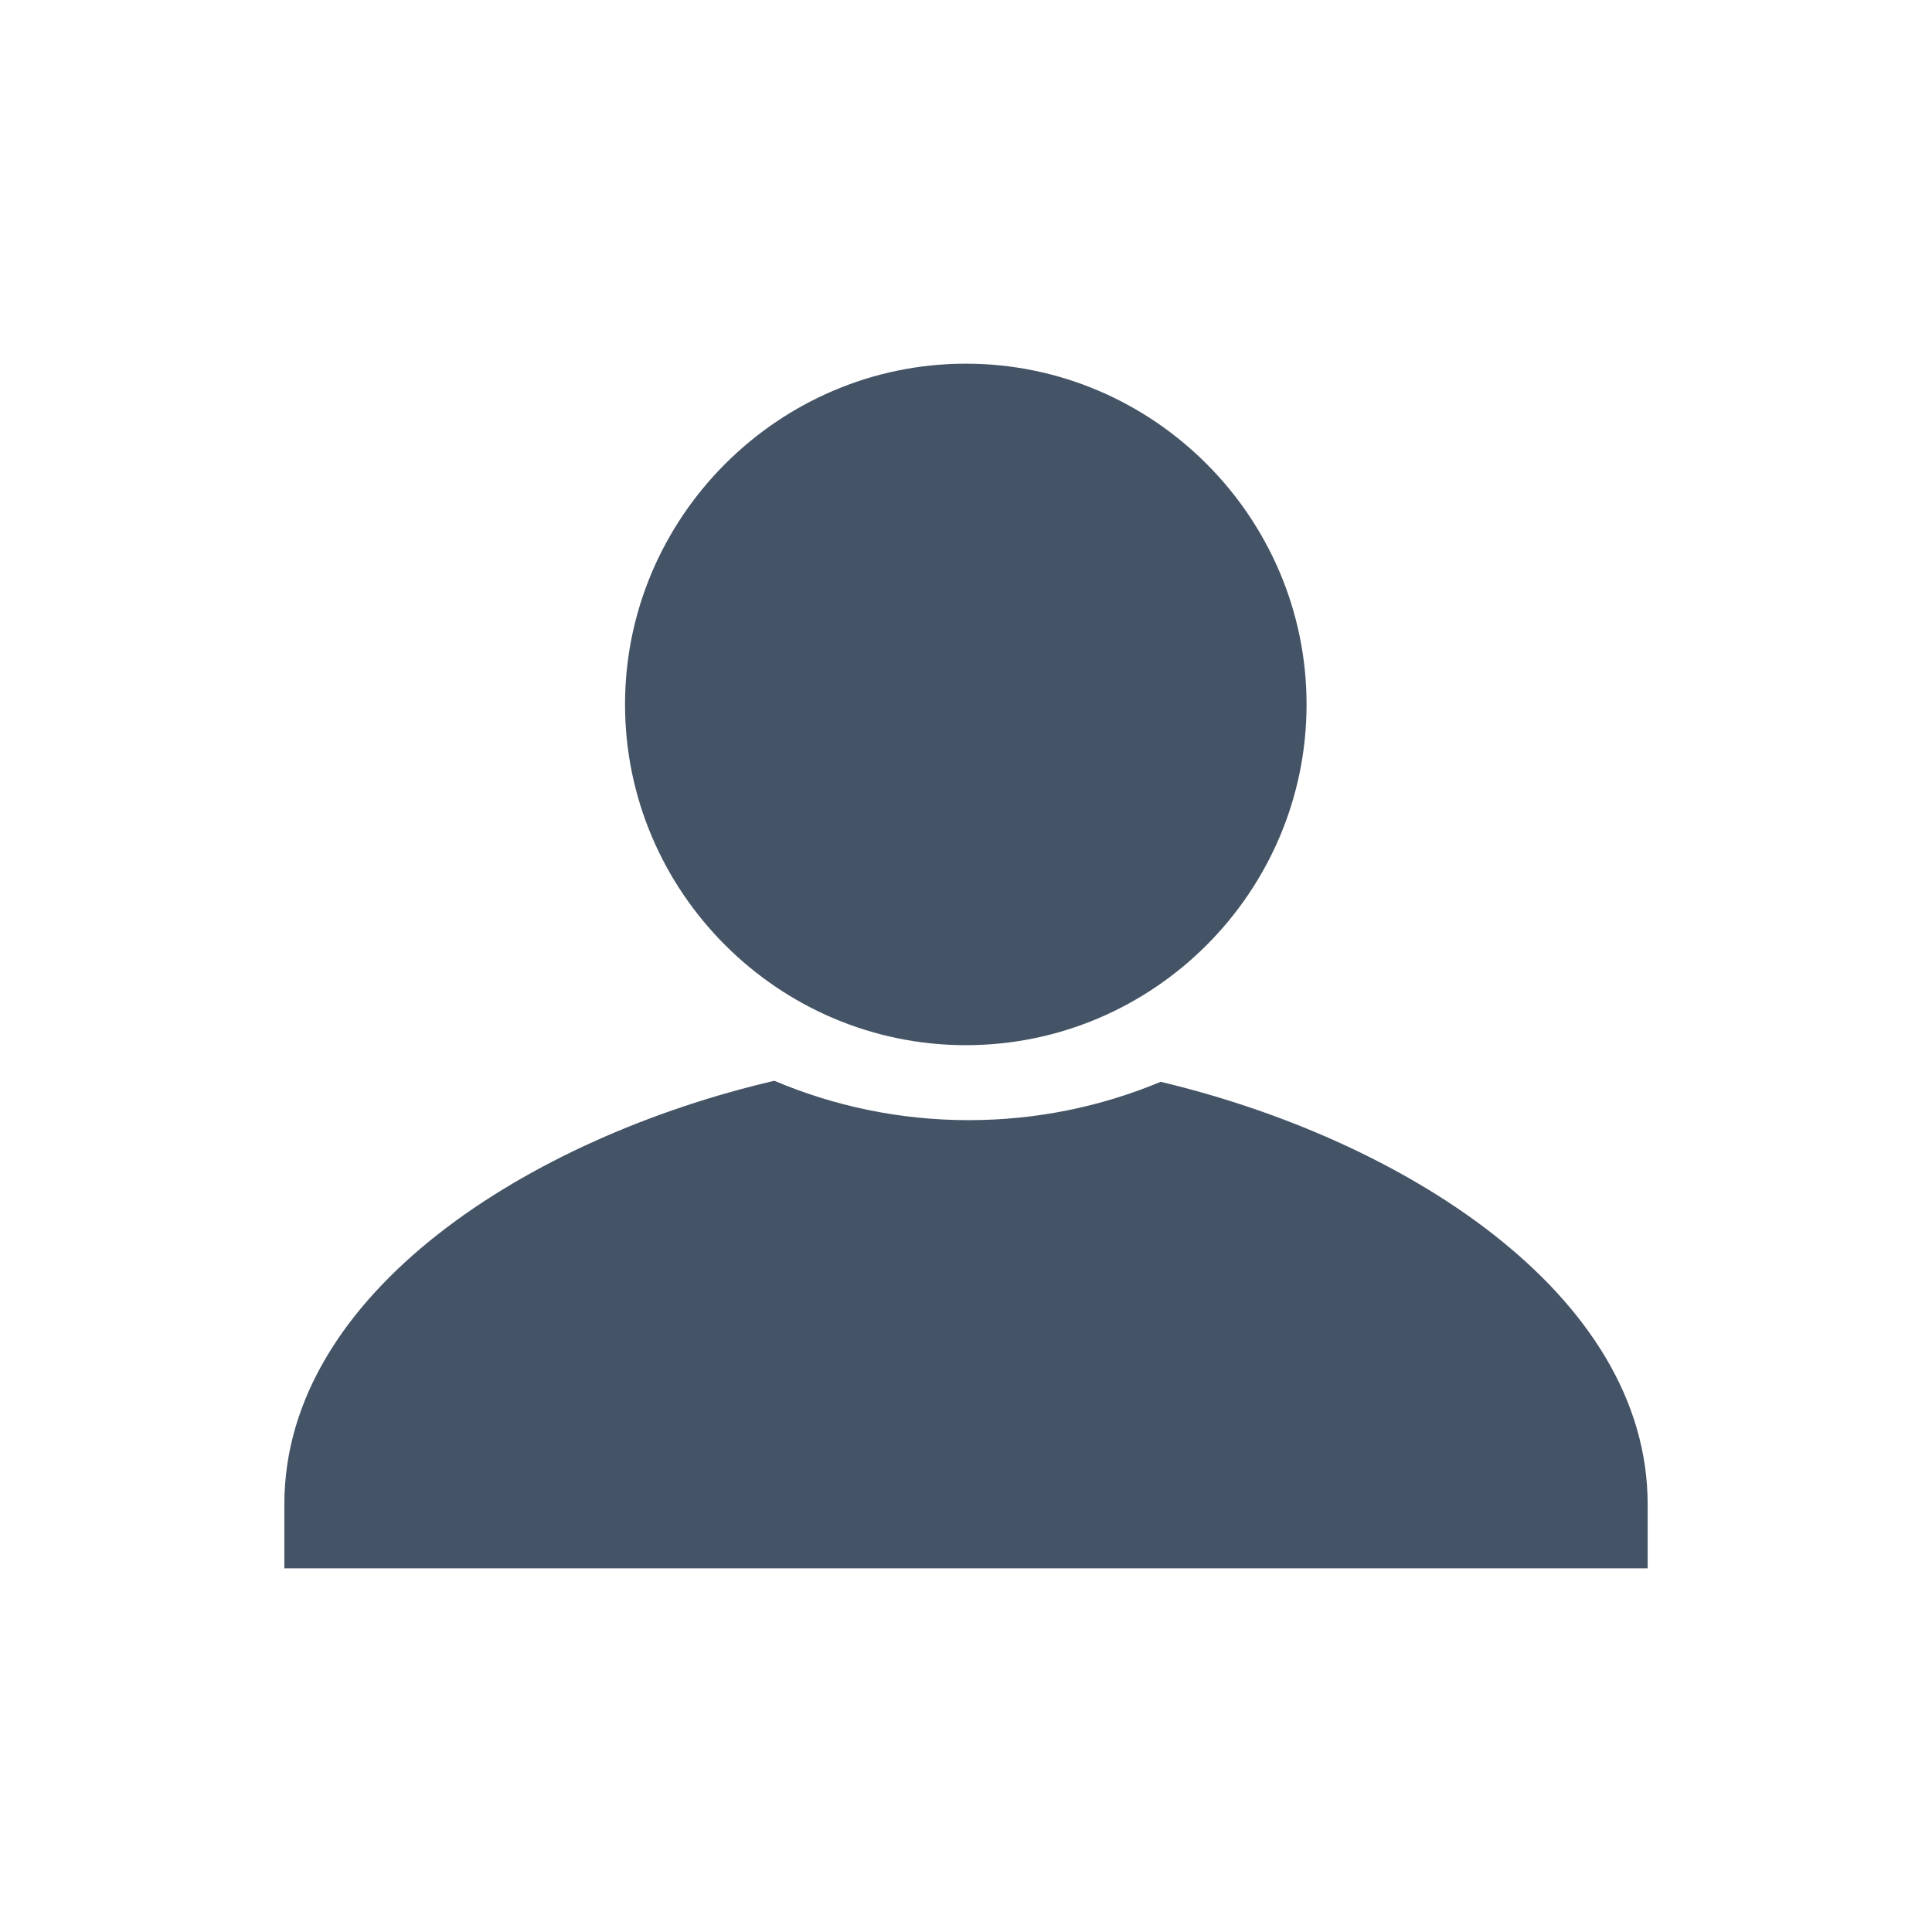
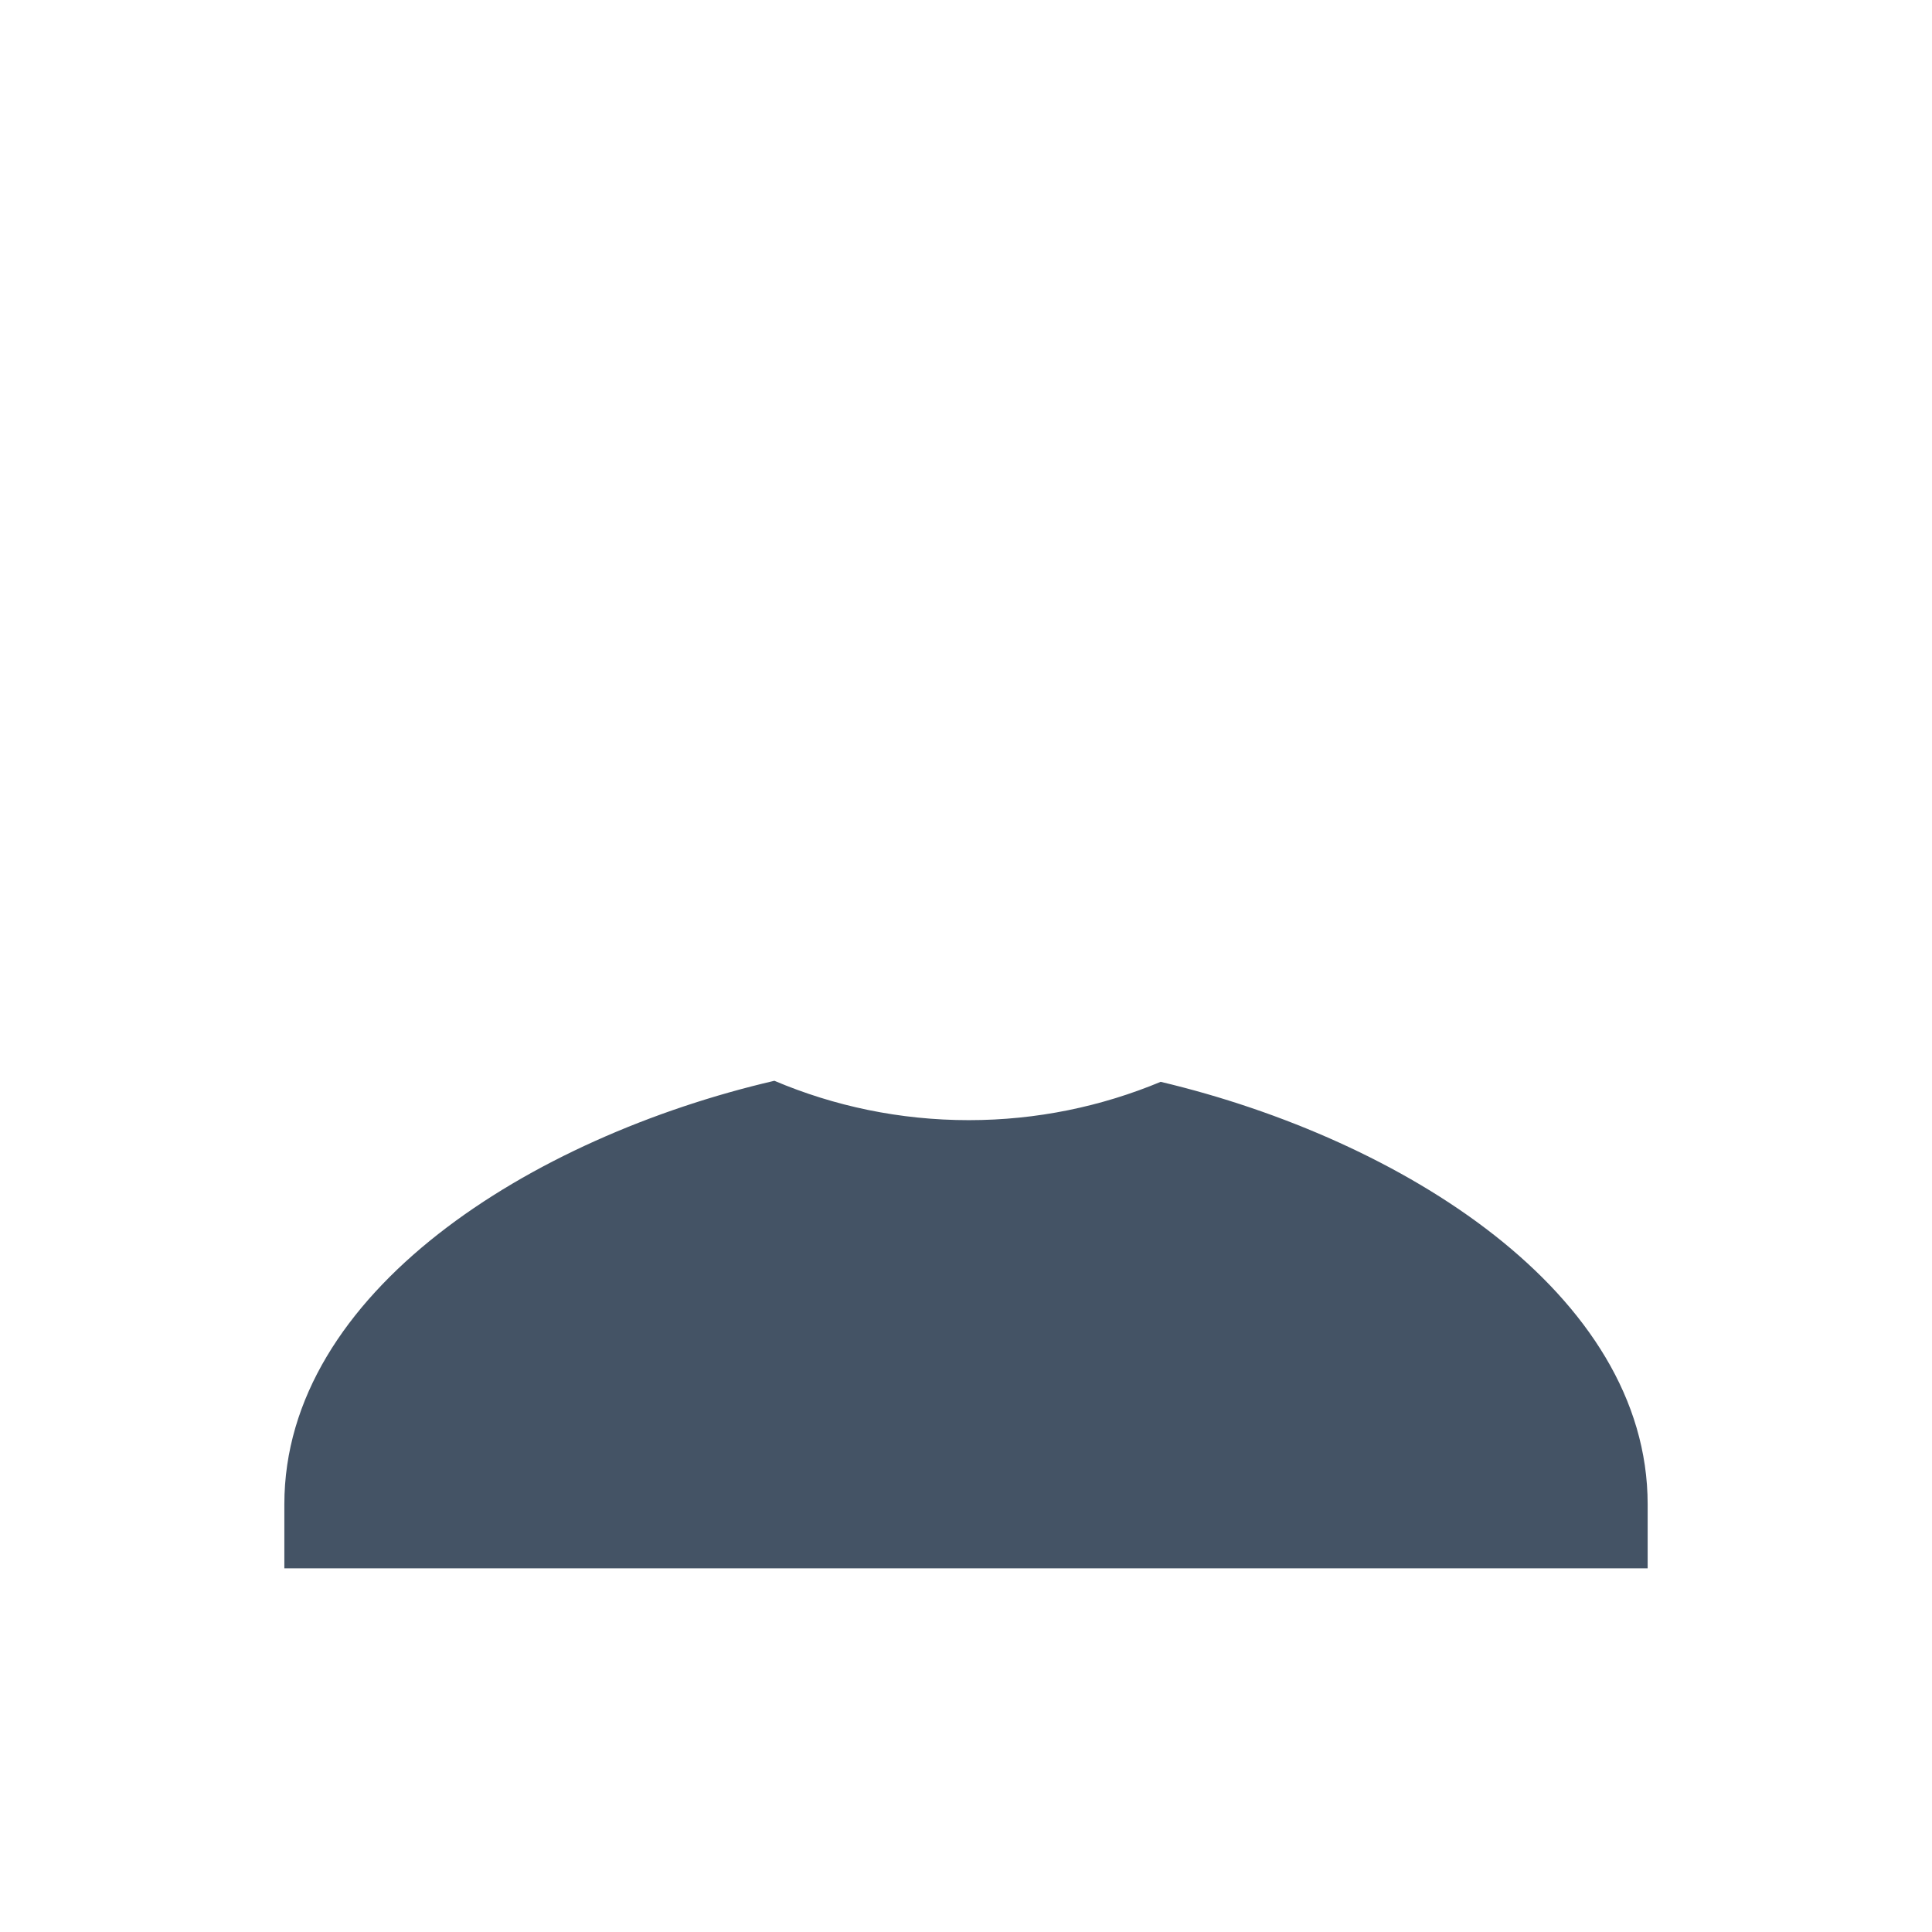
<svg xmlns="http://www.w3.org/2000/svg" version="1.1" id="Capa_1" x="0px" y="0px" width="425.199px" height="425.199px" viewBox="0 0 425.199 425.199" enable-background="new 0 0 425.199 425.199" xml:space="preserve">
-   <path fill="#010202" d="M-4.232-196.232c4.384-4.823,3.958-12.219-0.95-16.507l-108.134-94.616  c-4.908-4.297-12.774-4.204-17.576,0.2l-108.502,99.46c-4.809,4.406-5.037,11.787-0.524,16.482l2.721,2.832  c4.512,4.694,11.813,5.256,16.285,1.25l8.109-7.261v106.31c0,6.524,5.285,11.801,11.803,11.801h42.295  c6.517,0,11.8-5.275,11.8-11.801v-74.375h53.944v74.375c-0.092,6.512,4.568,11.801,11.089,11.801h44.818  c6.523,0,11.81-5.289,11.81-11.809v-104.805c0,0,2.23,1.958,4.998,4.391c2.762,2.422,8.549,0.479,12.94-4.351L-4.232-196.232z" />
  <g>
    <g>
      <g>
        <path fill="#010202" d="M544.321-218.538c34.125,0,61.984-27.855,61.984-61.997c0-34.053-27.859-61.984-61.984-61.984     c-34.064,0-61.999,27.933-61.999,61.984C482.322-246.393,510.256-218.538,544.321-218.538L544.321-218.538z" />
        <path fill="#010202" d="M579.769-196.787c-10.75,4.479-22.523,6.975-34.901,6.975c-12.549,0-24.509-2.551-35.378-7.162     c-44.229,10.273-89.146,38.42-89.146,77.05v11.645H668.36v-11.645C668.358-158.324,623.646-186.365,579.769-196.787z" />
      </g>
    </g>
  </g>
  <g>
    <path fill="#010202" d="M243.142-198.951c-4.328-4.408-8.648-7.696-14.017-9.772c-4.495-2.249-9.856-3.284-16.433-3.284   c-5.36,0-10.722,1.035-16.251,3.284c-4.327,2.076-8.653,5.364-12.976,9.772c-4.321,3.201-7.615,7.524-8.648,12.973   c-2.248,5.448-4.328,10.815-4.328,16.177c0,5.444,2.08,10.891,4.328,16.343c1.033,5.451,4.327,9.771,8.648,14.093   c4.321,3.295,8.647,6.492,12.976,8.655c5.529,2.156,10.891,3.196,16.251,3.196c6.575,0,11.938-1.04,16.433-3.196   c5.367-2.163,9.688-5.36,14.017-8.655c3.28-4.321,7.609-8.642,8.823-14.093c2.073-5.452,3.113-10.897,3.113-16.343   c0-5.36-1.04-10.729-3.113-16.177C250.751-191.427,246.422-195.75,243.142-198.951L243.142-198.951z M113.935-241.328   c6.569,0,11.938,4.324,11.938,10.898c0,6.485-5.367,11.847-11.938,11.847c-6.407,0-11.937-5.361-11.937-11.847   C101.998-237.004,107.527-241.328,113.935-241.328L113.935-241.328z M212.693-232.592c8.823,0,17.479,2.163,23.872,5.447l0,0   c8.824,3.2,15.399,7.524,20.761,12.974l0,0c6.575,6.487,10.896,12.973,14.01,20.585l0,0c3.287,7.607,4.495,15.221,4.495,23.784   c0,8.823-1.208,16.343-4.495,23.866l0,0c-3.113,7.615-7.435,14.101-14.01,20.669l0,0c-5.36,5.367-11.937,9.688-20.761,12.978l0,0   c-6.395,3.197-15.049,5.45-23.872,5.45c-7.435,0-16.251-2.253-23.865-5.45l0,0c-7.436-3.288-14.01-7.609-19.37-12.978l0,0l0,0   c-6.575-6.568-10.902-13.054-14.186-20.669l0,0c-3.287-7.523-4.327-15.043-4.327-23.866c0-8.563,1.04-16.177,4.327-23.784l0,0   c3.282-7.612,7.609-14.098,14.186-20.585l0,0c5.36-5.449,11.936-9.773,19.37-12.974l0,0   C196.442-230.429,205.259-232.592,212.693-232.592L212.693-232.592z M91.277-255.425c-8.823,0-16.265,7.611-16.265,16.348v137.684   c0,9.684,8.649,17.297,17.298,17.297h240.947c9.688,0,17.466-7.613,17.466-17.297v-137.684c0-8.735-6.569-16.348-15.218-16.348   h-64.171l-4.321-22.746c-1.046-6.485-6.407-10.81-12.976-10.81h-41.346H172.57c-6.575,0-11.937,4.324-12.97,10.81l-4.328,22.746   H91.277z" />
  </g>
  <path fill="#010202" d="M-108.575,158.227c4.962-5.459,4.479-13.831-1.076-18.683L-232.043,32.451  c-5.556-4.862-14.459-4.757-19.895,0.227l-122.807,112.575c-5.445,4.985-5.702,13.34-0.596,18.657l3.079,3.204  c5.106,5.313,13.37,5.95,18.432,1.414l9.18-8.217v120.326c0,7.388,5.981,13.357,13.358,13.357h47.872  c7.377,0,13.354-5.971,13.354-13.357v-84.18h61.058v84.18c-0.103,7.371,5.173,13.357,12.552,13.357h50.729  c7.383,0,13.365-5.986,13.365-13.367V162.005c0,0,2.524,2.218,5.656,4.969c3.126,2.741,9.677,0.543,14.646-4.923L-108.575,158.227z" />
  <g>
    <g>
      <g>
-         <path fill="#445365" d="M212.565,230.027c41.282,0,74.986-33.697,74.986-75c0-41.197-33.704-74.988-74.986-74.988     c-41.215,0-75.006,33.791-75.006,74.988C137.559,196.329,171.35,230.027,212.565,230.027L212.565,230.027z" />
        <path fill="#445365" d="M255.448,238.091c-13.008,5.416-27.248,8.435-42.224,8.435c-15.181,0-29.647-3.085-42.799-8.665     C116.918,250.291,62.58,284.342,62.58,331.073v14.087h300.04v-14.087C362.621,284.618,308.53,250.697,255.448,238.091z" />
      </g>
    </g>
  </g>
  <g>
    <path fill="#445365" d="M-226.918,156.551c-4.898-4.989-9.791-8.711-15.864-11.063c-5.086-2.544-11.156-3.718-18.601-3.718   c-6.066,0-12.133,1.174-18.391,3.718c-4.901,2.353-9.798,6.073-14.688,11.063c-4.894,3.622-8.621,8.515-9.792,14.681   c-2.542,6.167-4.897,12.243-4.897,18.31c0,6.164,2.356,12.328,4.897,18.5c1.171,6.17,4.898,11.061,9.792,15.948   c4.89,3.732,9.785,7.351,14.688,9.8c6.258,2.44,12.323,3.616,18.391,3.616c7.443,0,13.515-1.176,18.601-3.616   c6.073-2.449,10.966-6.066,15.864-9.8c3.716-4.889,8.611-9.778,9.985-15.948c2.348-6.172,3.524-12.336,3.524-18.5   c0-6.066-1.178-12.144-3.524-18.31C-218.307,165.065-223.202,160.173-226.918,156.551L-226.918,156.551z M-373.161,108.586   c7.437,0,13.51,4.893,13.51,12.336c0,7.337-6.074,13.407-13.51,13.407c-7.252,0-13.51-6.07-13.51-13.407   C-386.672,113.479-380.414,108.586-373.161,108.586L-373.161,108.586z M-261.383,118.471c9.988,0,19.784,2.451,27.021,6.167l0,0   c9.988,3.622,17.43,8.518,23.499,14.684l0,0c7.443,7.345,12.333,14.686,15.854,23.3l0,0c3.722,8.61,5.09,17.229,5.09,26.92   c0,9.989-1.368,18.5-5.09,27.016l0,0c-3.521,8.621-8.411,15.957-15.854,23.396l0,0c-6.069,6.073-13.511,10.967-23.499,14.688l0,0   c-7.236,3.619-17.031,6.168-27.021,6.168c-8.411,0-18.391-2.549-27.011-6.168l0,0c-8.415-3.721-15.858-8.613-21.926-14.688l0,0l0,0   c-7.441-7.438-12.34-14.773-16.055-23.396l0,0c-3.72-8.516-4.897-17.024-4.897-27.016c0-9.691,1.178-18.31,4.897-26.92l0,0   c3.715-8.614,8.613-15.955,16.055-23.3l0,0c6.066-6.167,13.511-11.063,21.926-14.684l0,0   C-279.774,120.922-269.794,118.471-261.383,118.471L-261.383,118.471z M-398.806,92.627c-9.989,0-18.41,8.618-18.41,18.503v155.838   c0,10.963,9.79,19.58,19.579,19.58h272.719c10.966,0,19.771-8.617,19.771-19.58V111.13c0-9.885-7.438-18.503-17.229-18.503h-72.632   l-4.89-25.743c-1.188-7.341-7.254-12.233-14.688-12.233h-46.798h-45.411c-7.443,0-13.512,4.894-14.681,12.233l-4.899,25.743   H-398.806z" />
  </g>
-   <path fill="#445365" d="M-90.898,226.006c4.961-5.459,4.479-13.831-1.076-18.684L-214.367,100.23  c-5.555-4.862-14.458-4.756-19.893,0.227l-122.807,112.576c-5.445,4.987-5.702,13.341-0.596,18.657l3.08,3.205  c5.106,5.313,13.37,5.949,18.431,1.414l9.18-8.219v120.326c0,7.389,5.981,13.357,13.358,13.357h47.872  c7.377,0,13.355-5.969,13.355-13.357v-84.18h61.056v84.18c-0.102,7.371,5.172,13.357,12.551,13.357h50.73  c7.383,0,13.365-5.986,13.365-13.367V229.785c0,0,2.525,2.217,5.656,4.969c3.127,2.742,9.678,0.543,14.648-4.922L-90.898,226.006z" />
</svg>